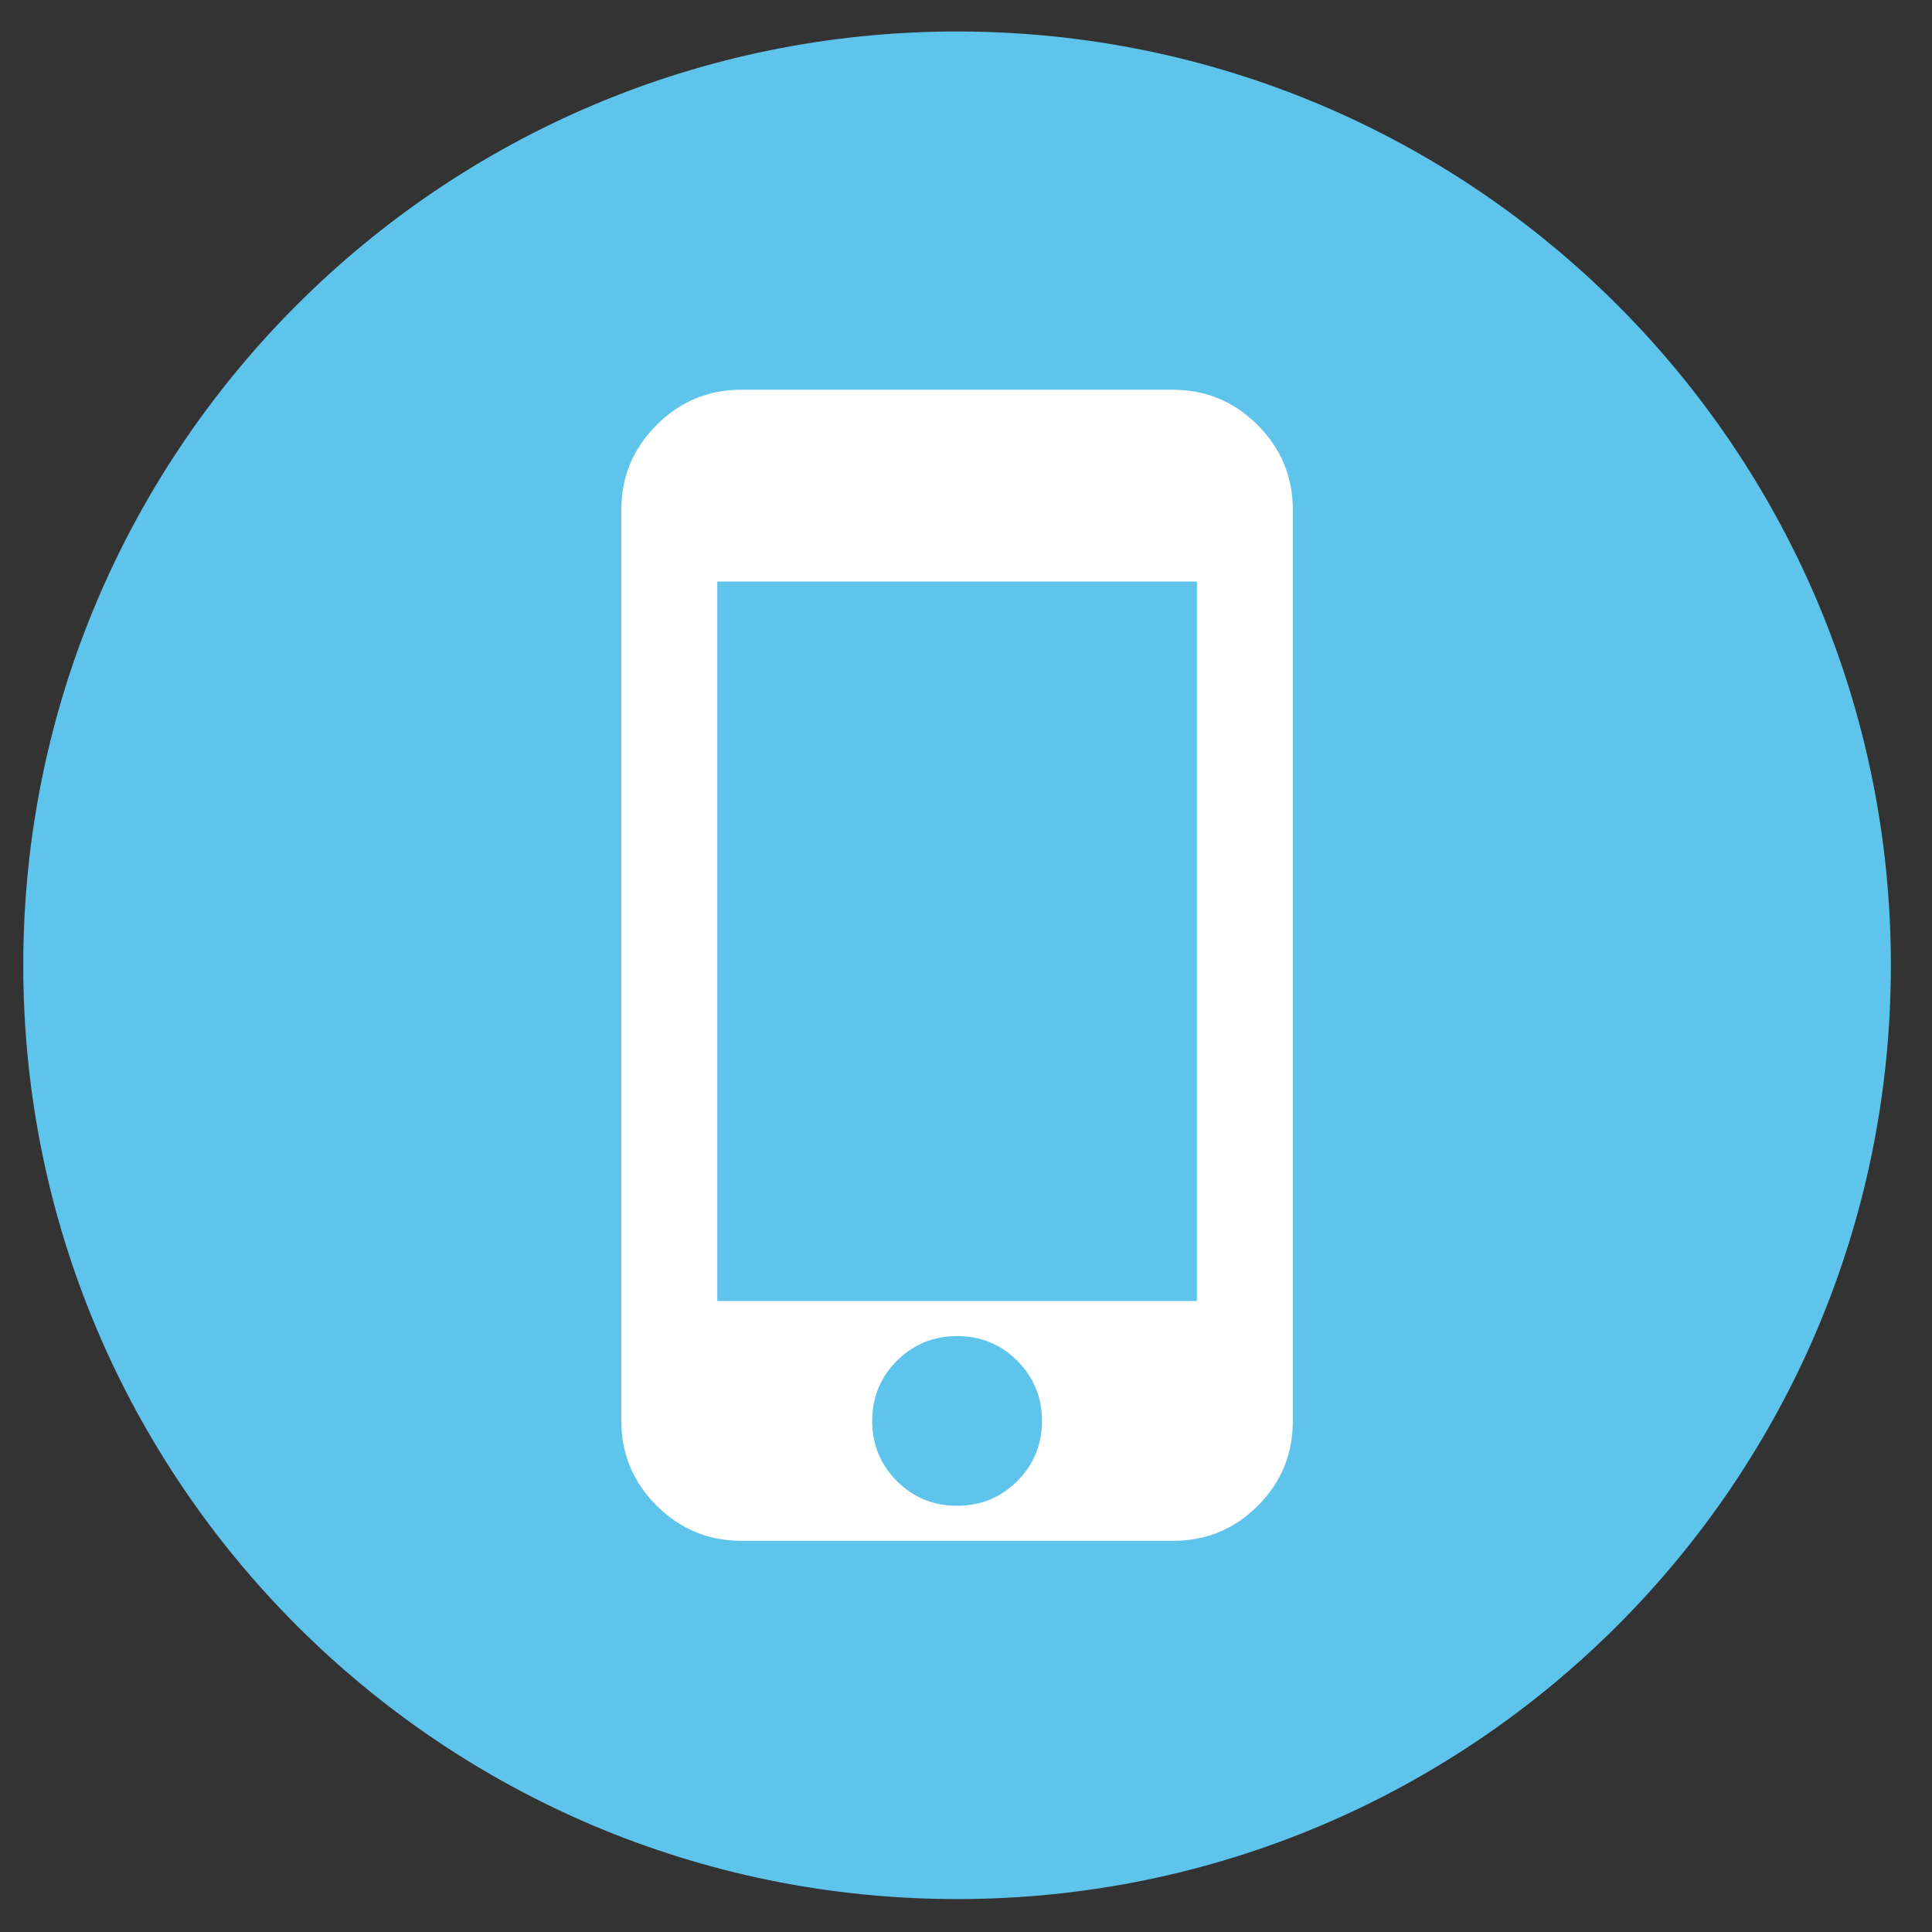
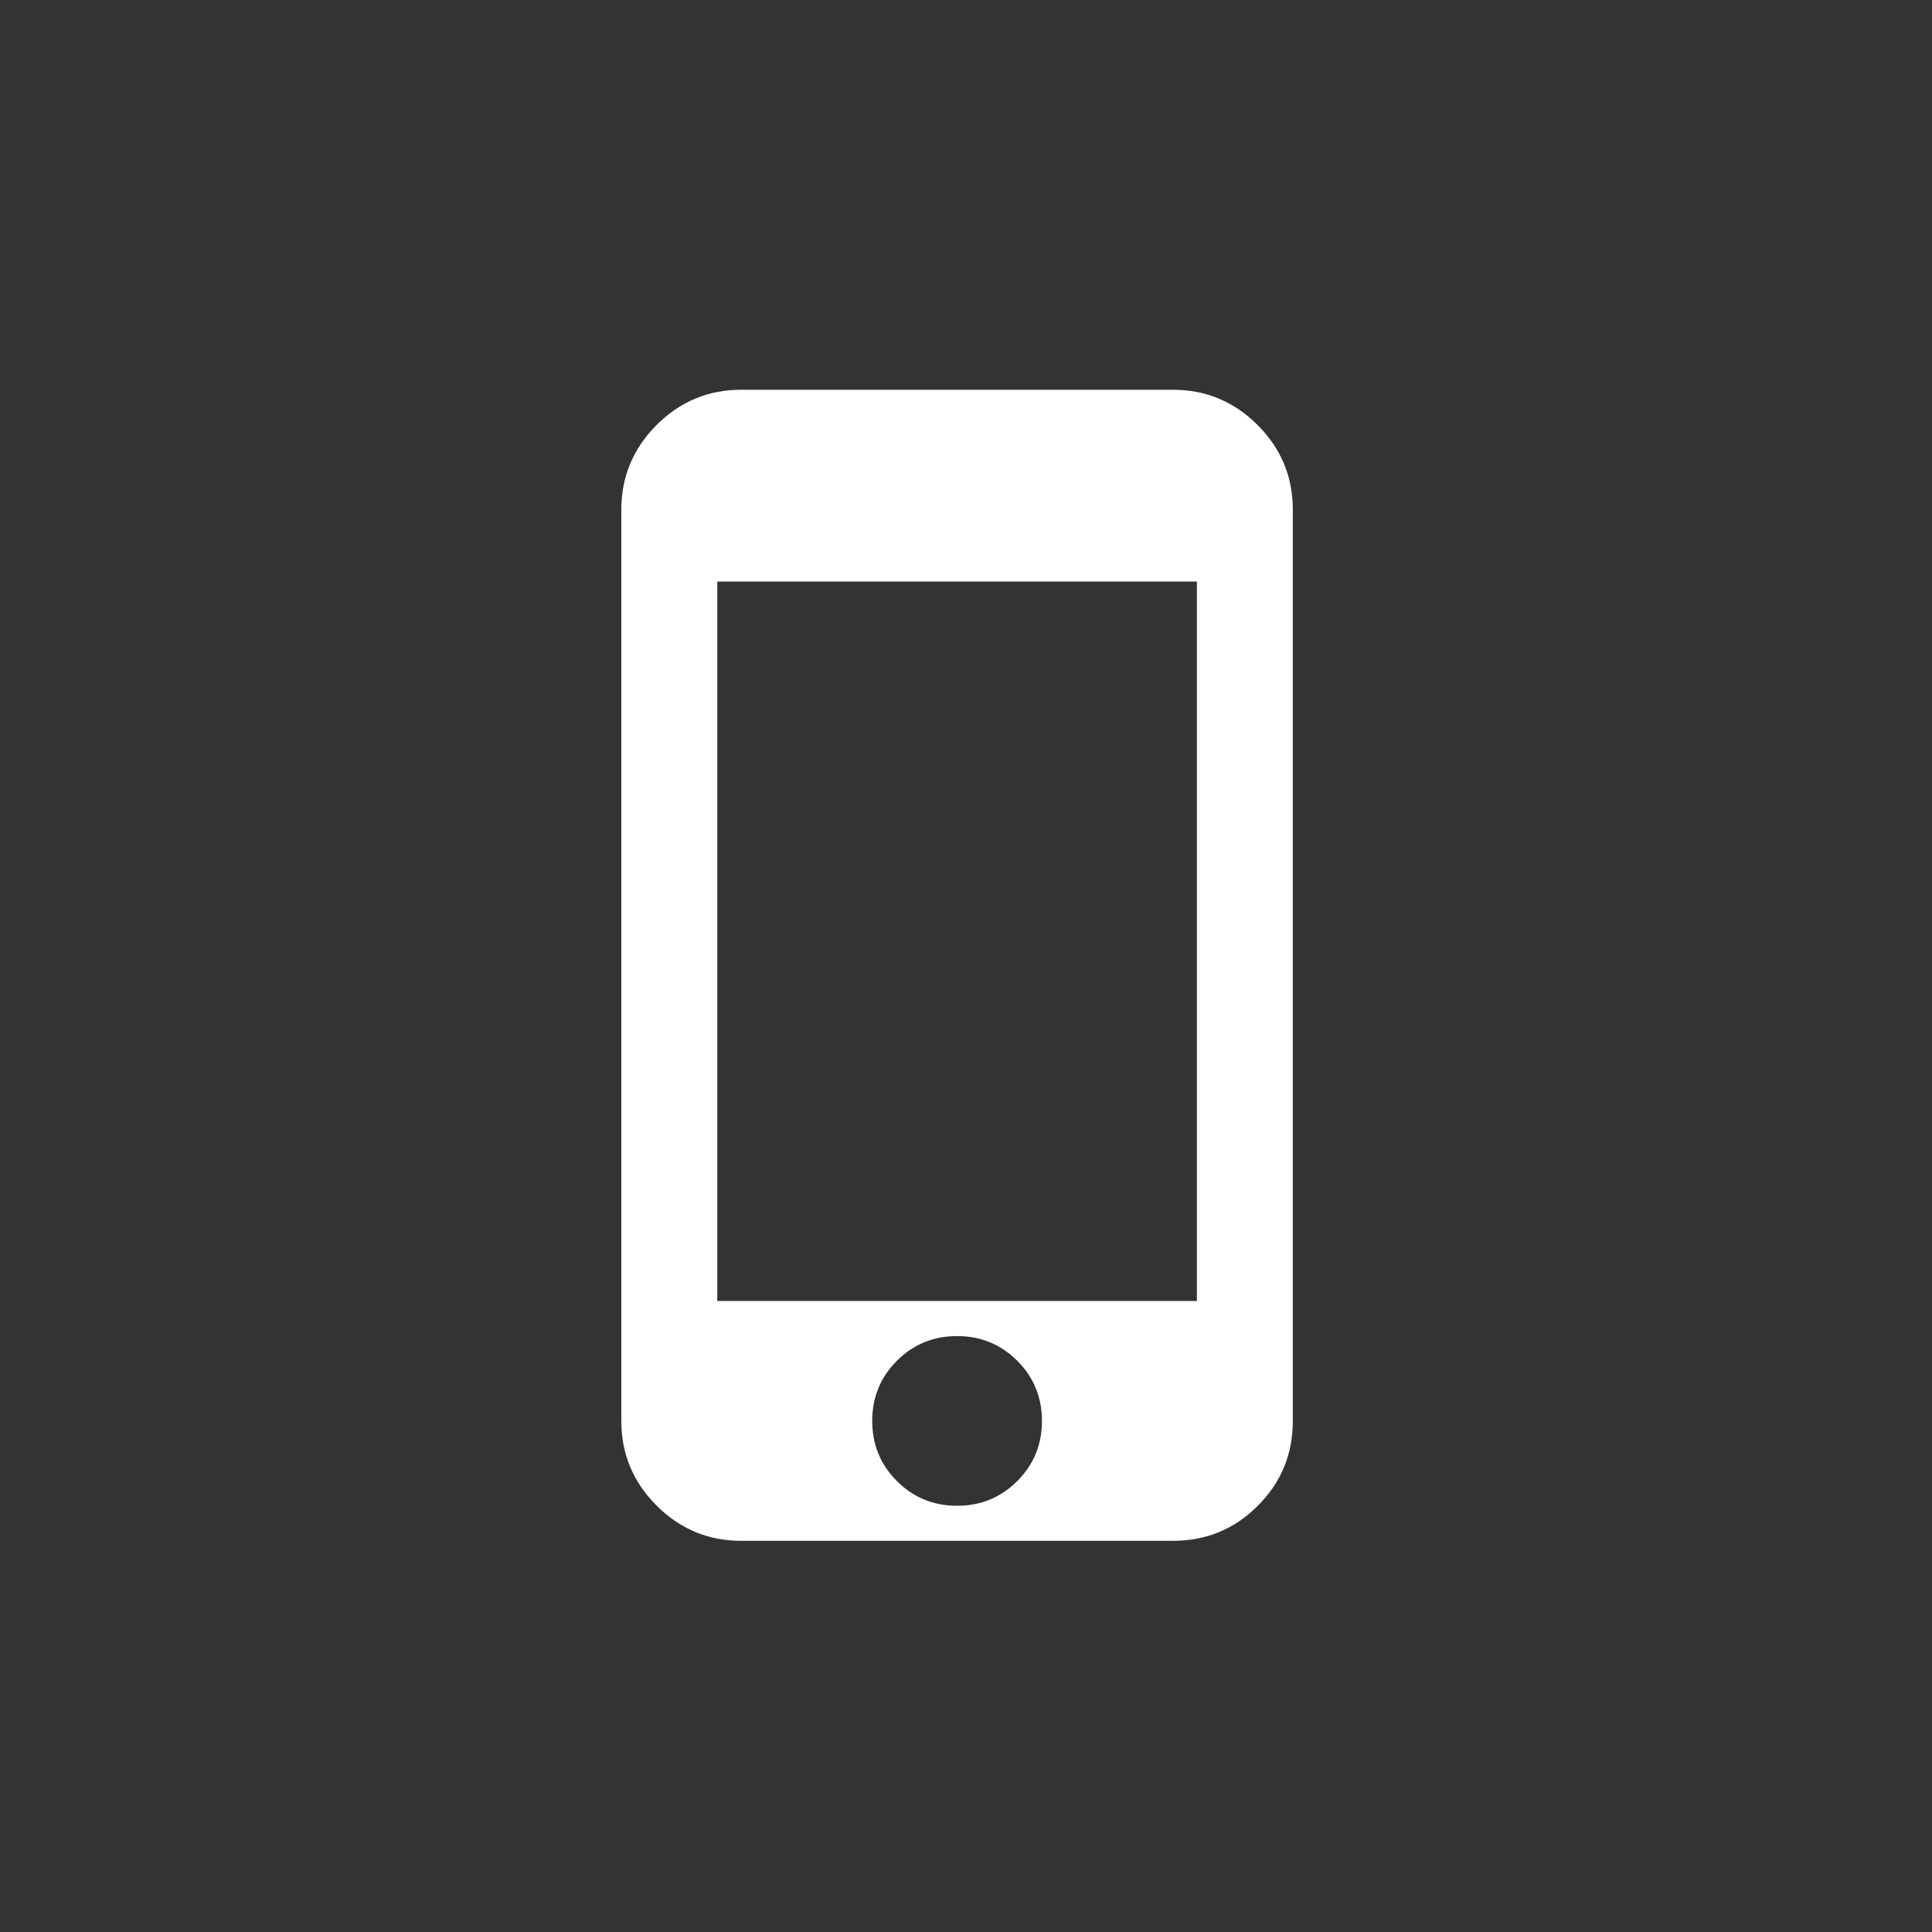
<svg xmlns="http://www.w3.org/2000/svg" version="1.1" id="Capa_1" x="0px" y="0px" width="150px" height="150px" viewBox="0 0 150 150" enable-background="new 0 0 150 150" xml:space="preserve">
  <rect x="0" y="0" width="150" height="150" fill="#333333" stroke="none" />
-   <path fill="#5EC4EC" d="M146.807,74.946c0,40.039-32.459,72.498-72.501,72.498c-40.041,0-72.5-32.459-72.5-72.498  c0-40.042,32.459-72.501,72.5-72.501C114.348,2.445,146.807,34.904,146.807,74.946z" />
  <g>
    <path fill="#FFFFFF" d="M48.239,110.319V39.57c0-2.557,0.915-4.747,2.741-6.576c1.822-1.819,4.016-2.734,6.569-2.734h33.515   c2.558,0,4.747,0.915,6.57,2.734c1.829,1.829,2.74,4.019,2.74,6.576v70.749c0,2.584-0.904,4.78-2.721,6.59   c-1.809,1.819-4.013,2.72-6.59,2.72H57.549c-2.553,0-4.747-0.914-6.569-2.732C49.154,115.07,48.239,112.88,48.239,110.319z    M55.689,101.009h37.238V45.154H55.689V101.009z M69.634,105.65c-1.279,1.279-1.915,2.837-1.915,4.669   c0,1.833,0.636,3.397,1.915,4.669c1.275,1.281,2.839,1.921,4.675,1.921c1.833,0,3.39-0.64,4.672-1.921   c1.276-1.271,1.916-2.836,1.916-4.669c0-1.832-0.64-3.39-1.916-4.669c-1.282-1.278-2.84-1.917-4.672-1.917   C72.473,103.733,70.909,104.372,69.634,105.65z" />
  </g>
</svg>